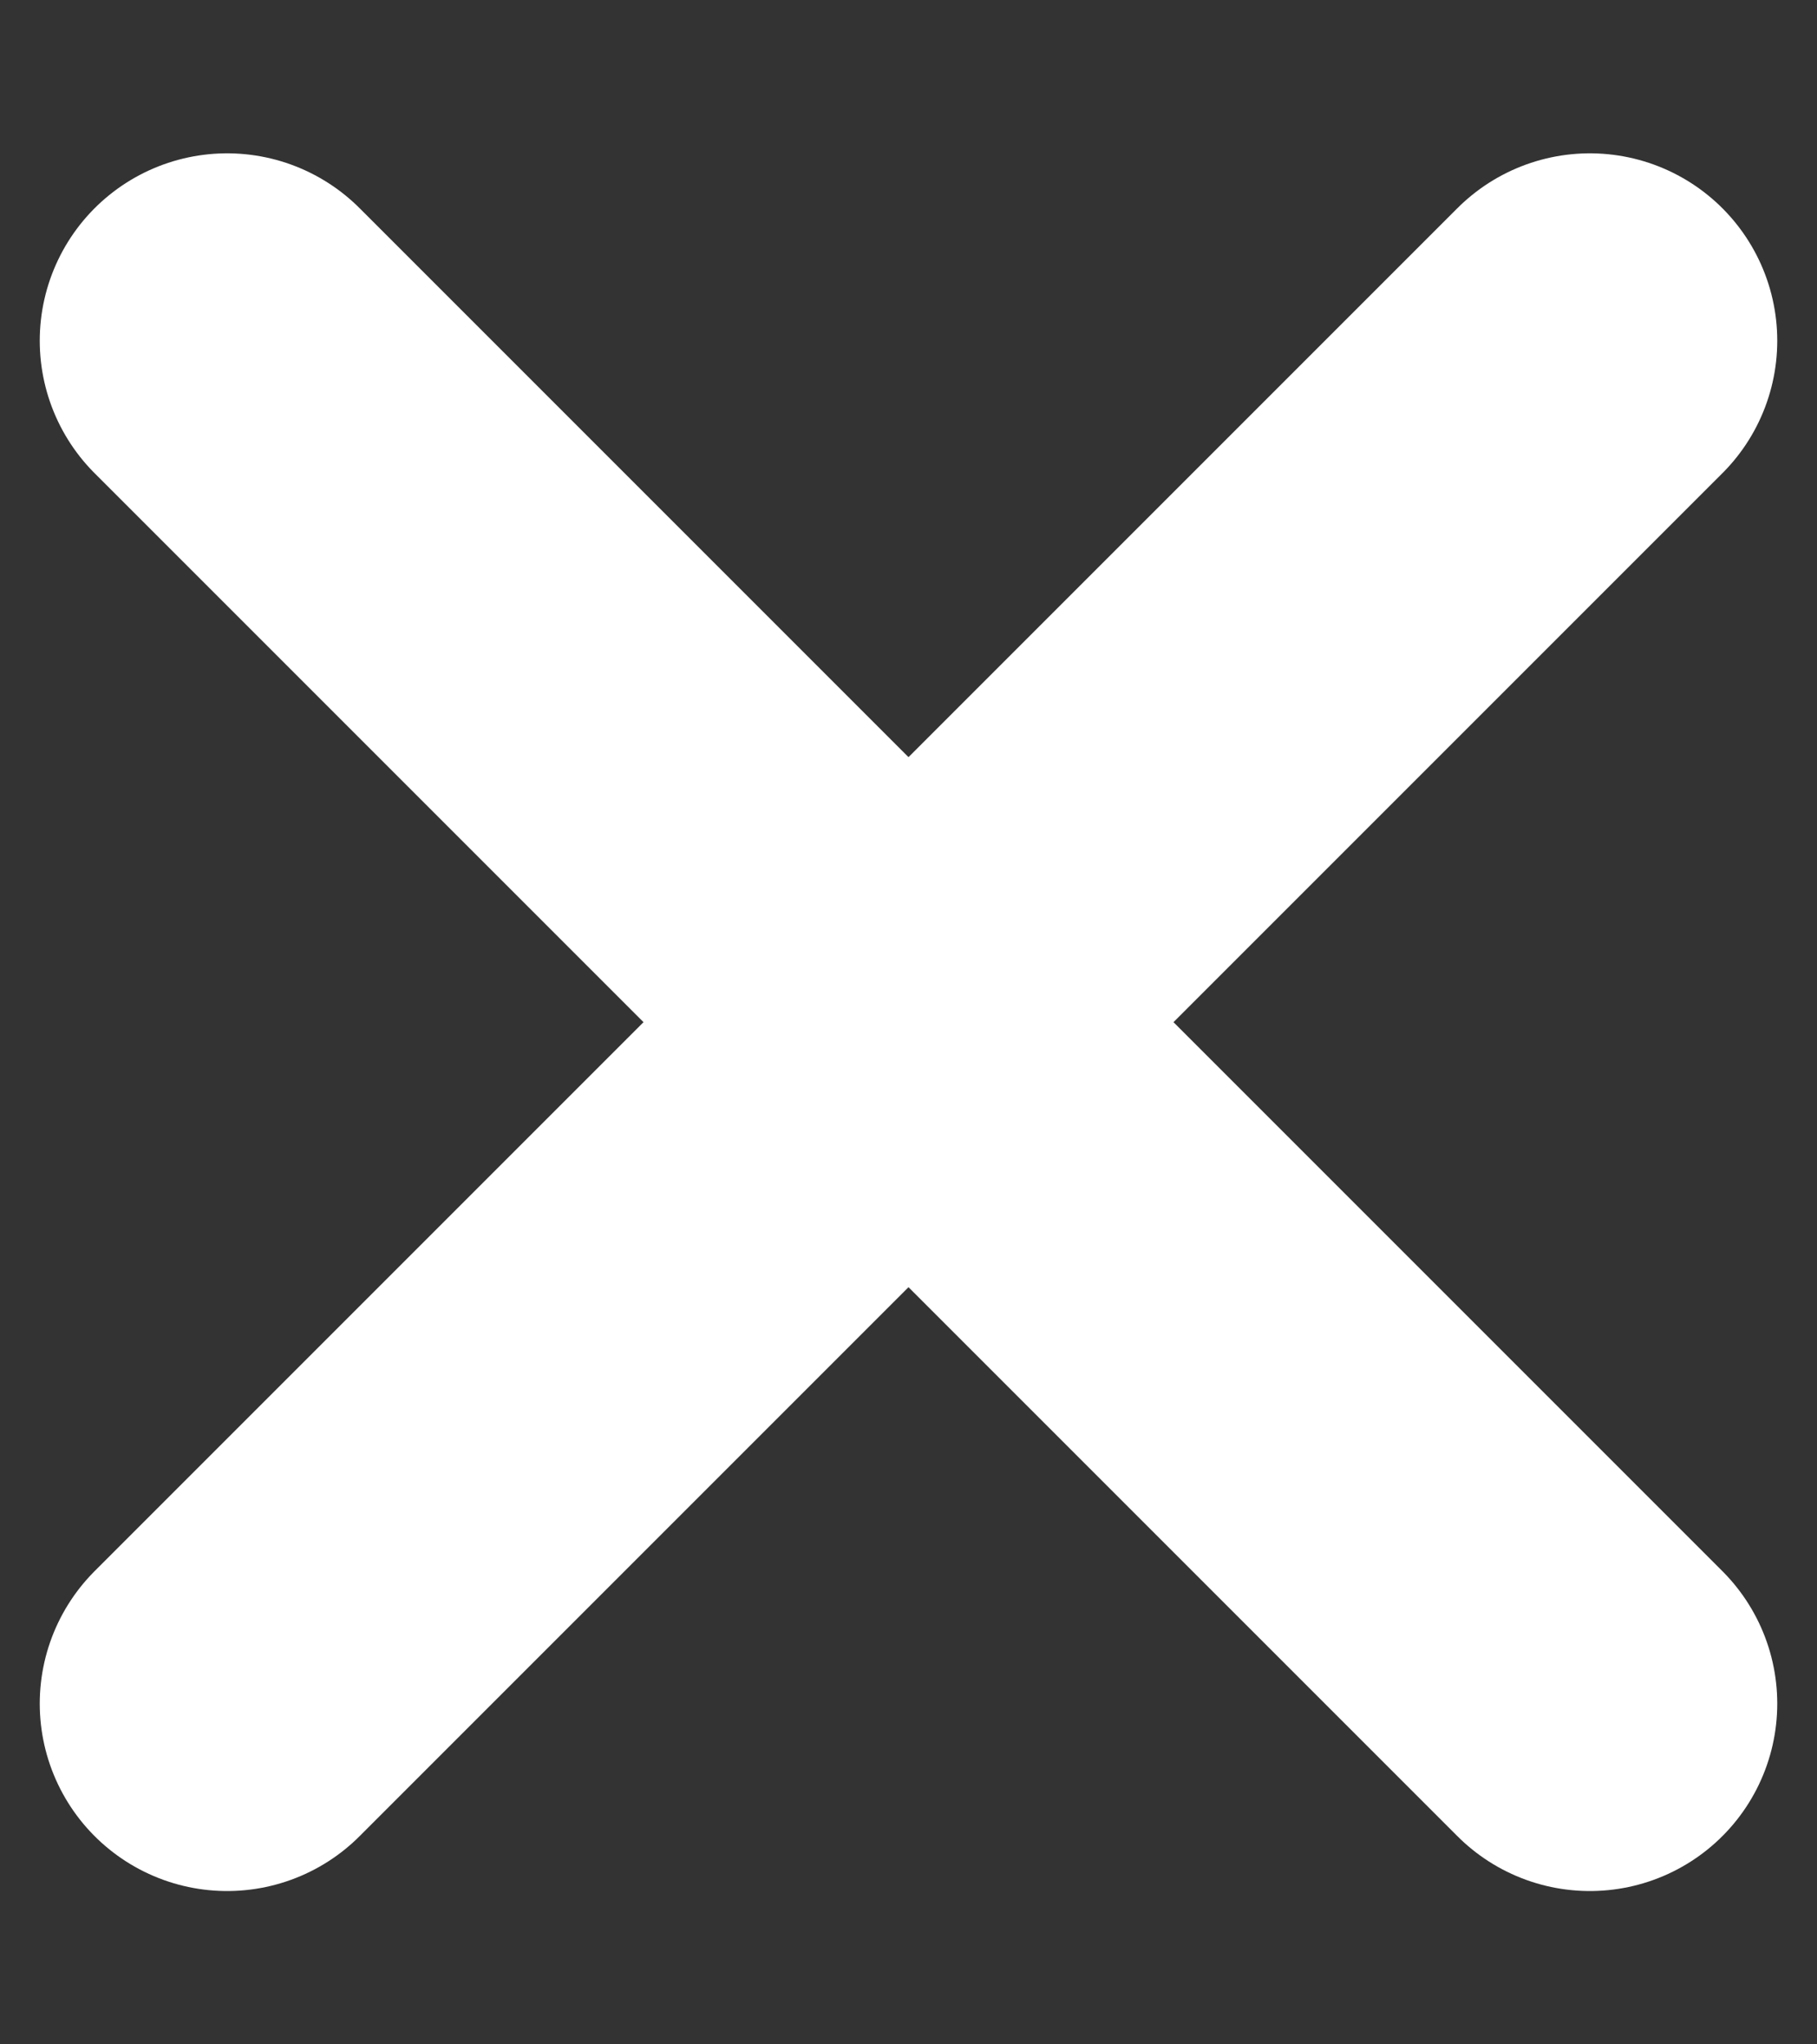
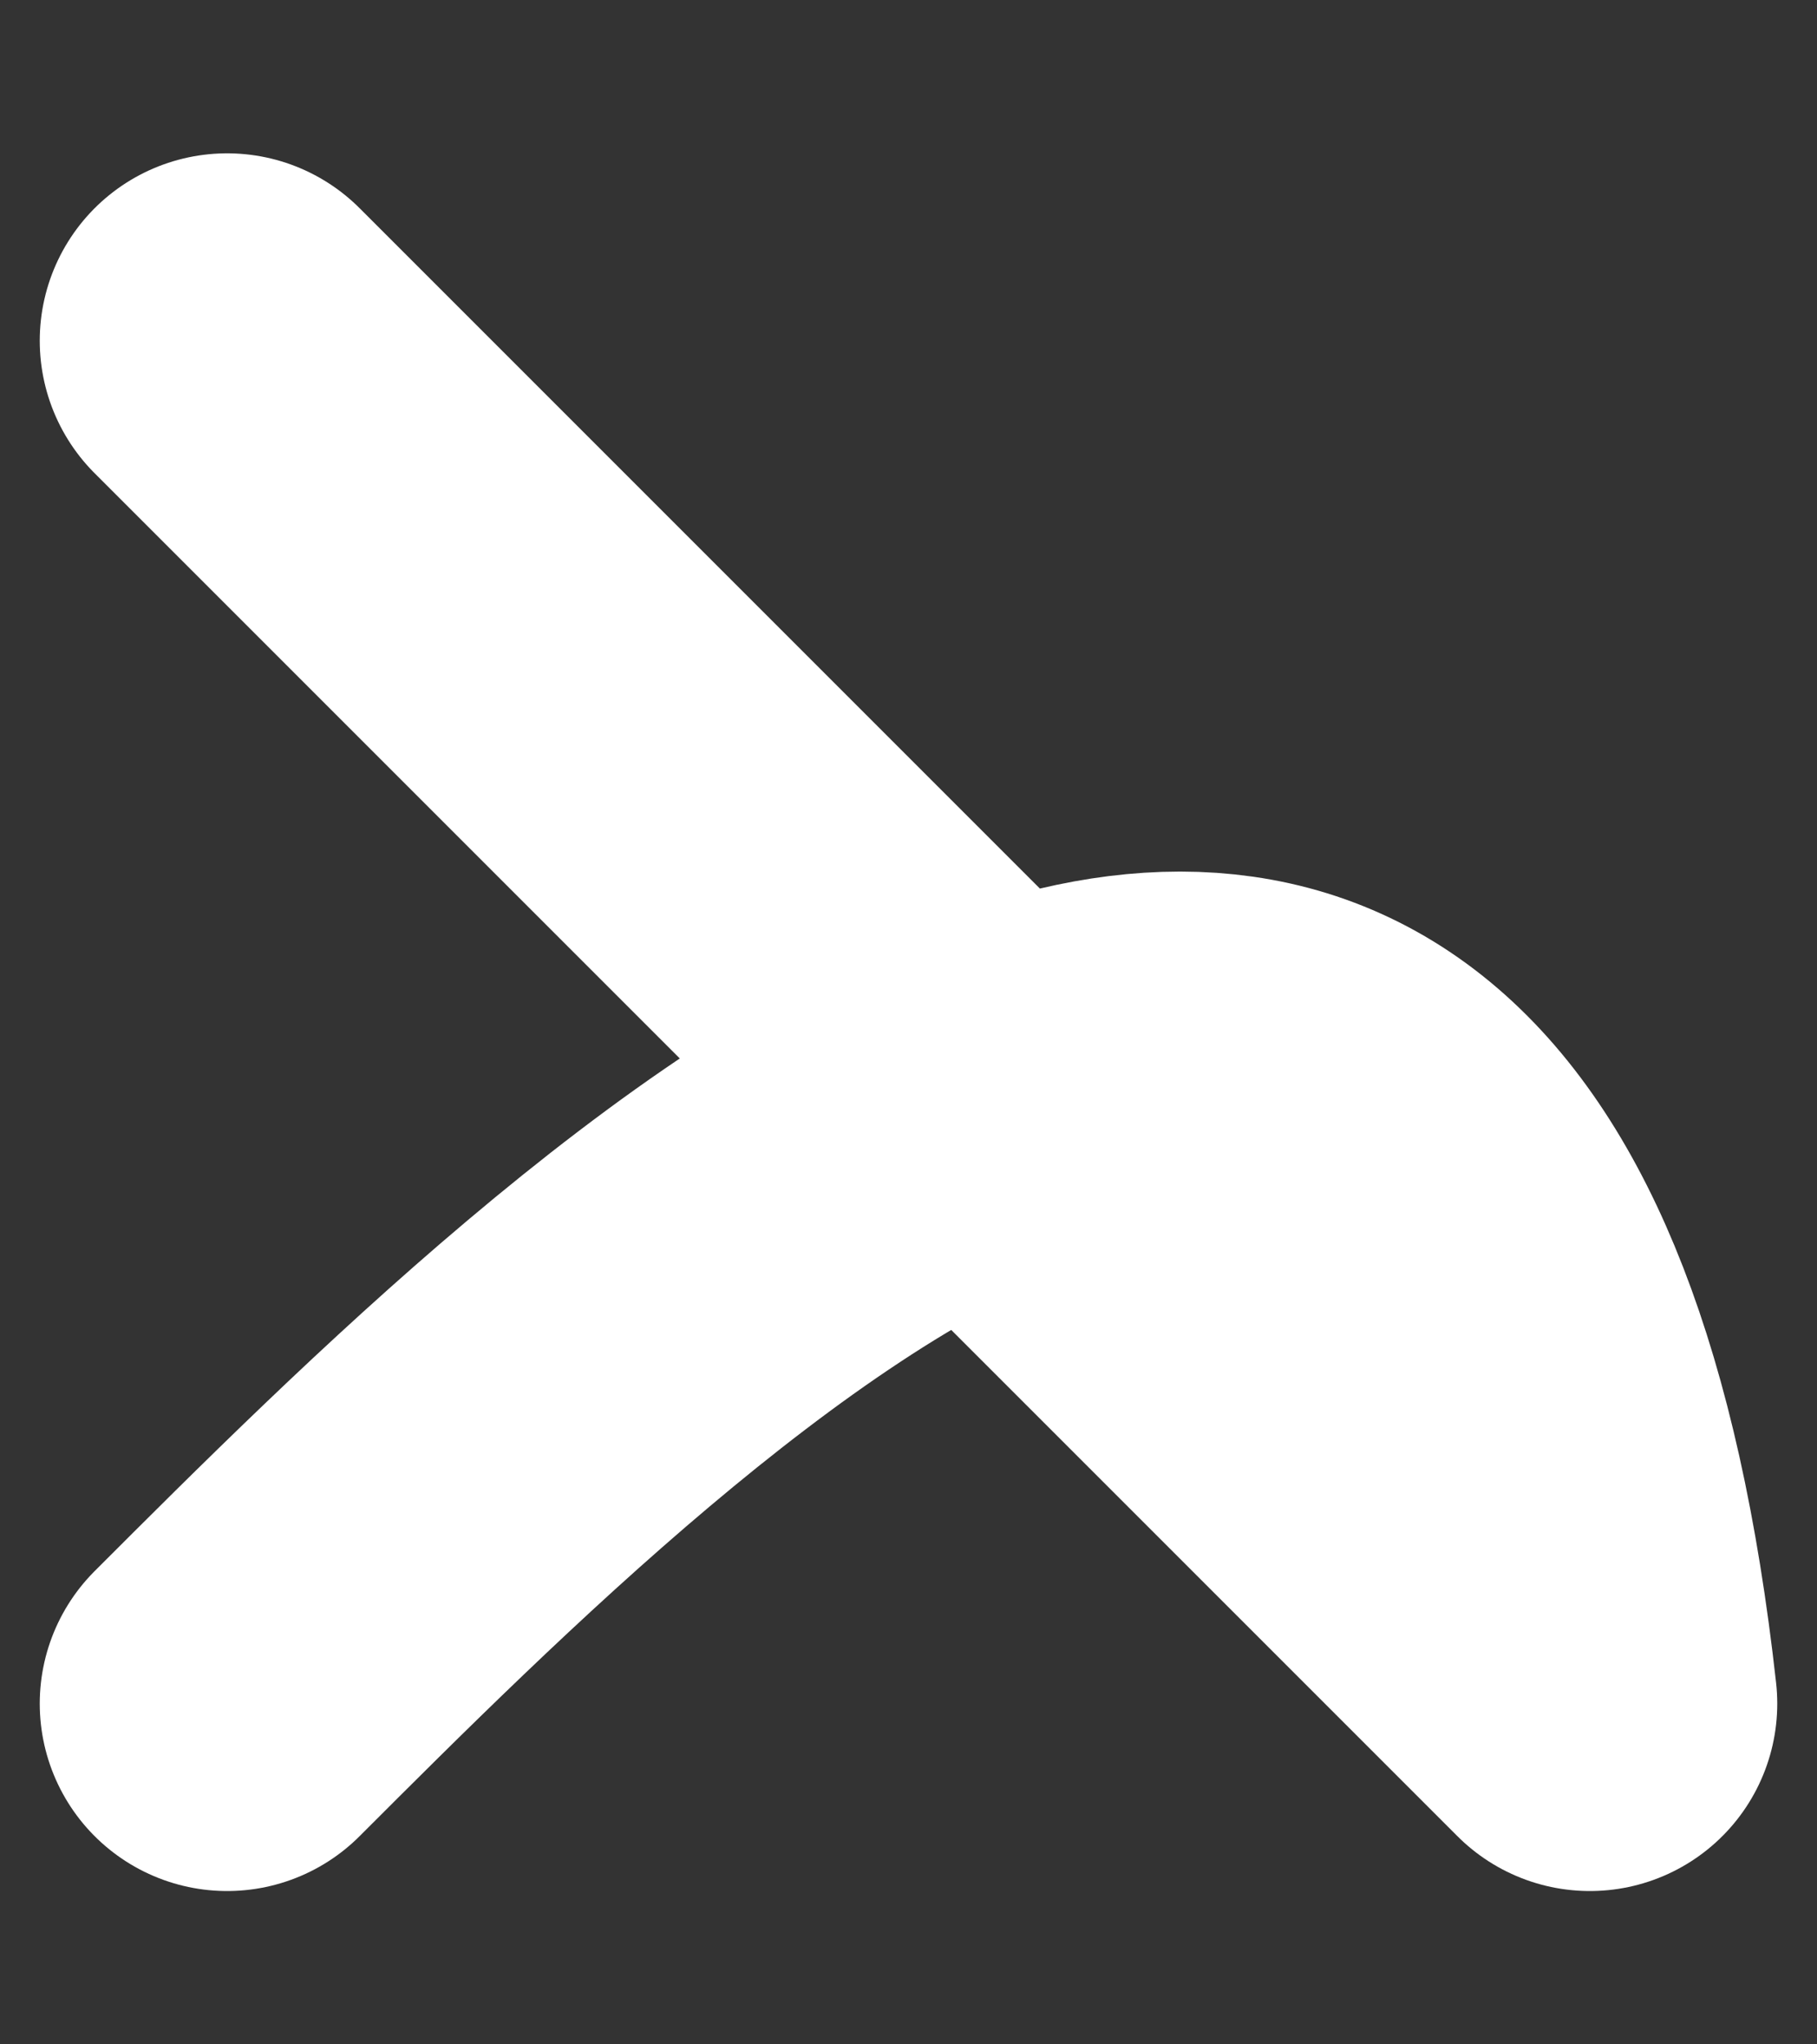
<svg xmlns="http://www.w3.org/2000/svg" width="8" height="9" viewBox="0 0 8 9" fill="none">
  <rect x="0" y="0" width="8" height="9" fill="#333333" stroke="none" />
-   <path d="M1 1.5C1.6 2.1 5.25 5.75 7 7.5M7 1.5C6.4 2.1 2.75 5.75 1 7.5" stroke="white" stroke-width="1.65" stroke-linecap="round" stroke-linejoin="round" />
+   <path d="M1 1.5C1.6 2.1 5.25 5.75 7 7.5C6.4 2.1 2.75 5.75 1 7.5" stroke="white" stroke-width="1.65" stroke-linecap="round" stroke-linejoin="round" />
</svg>